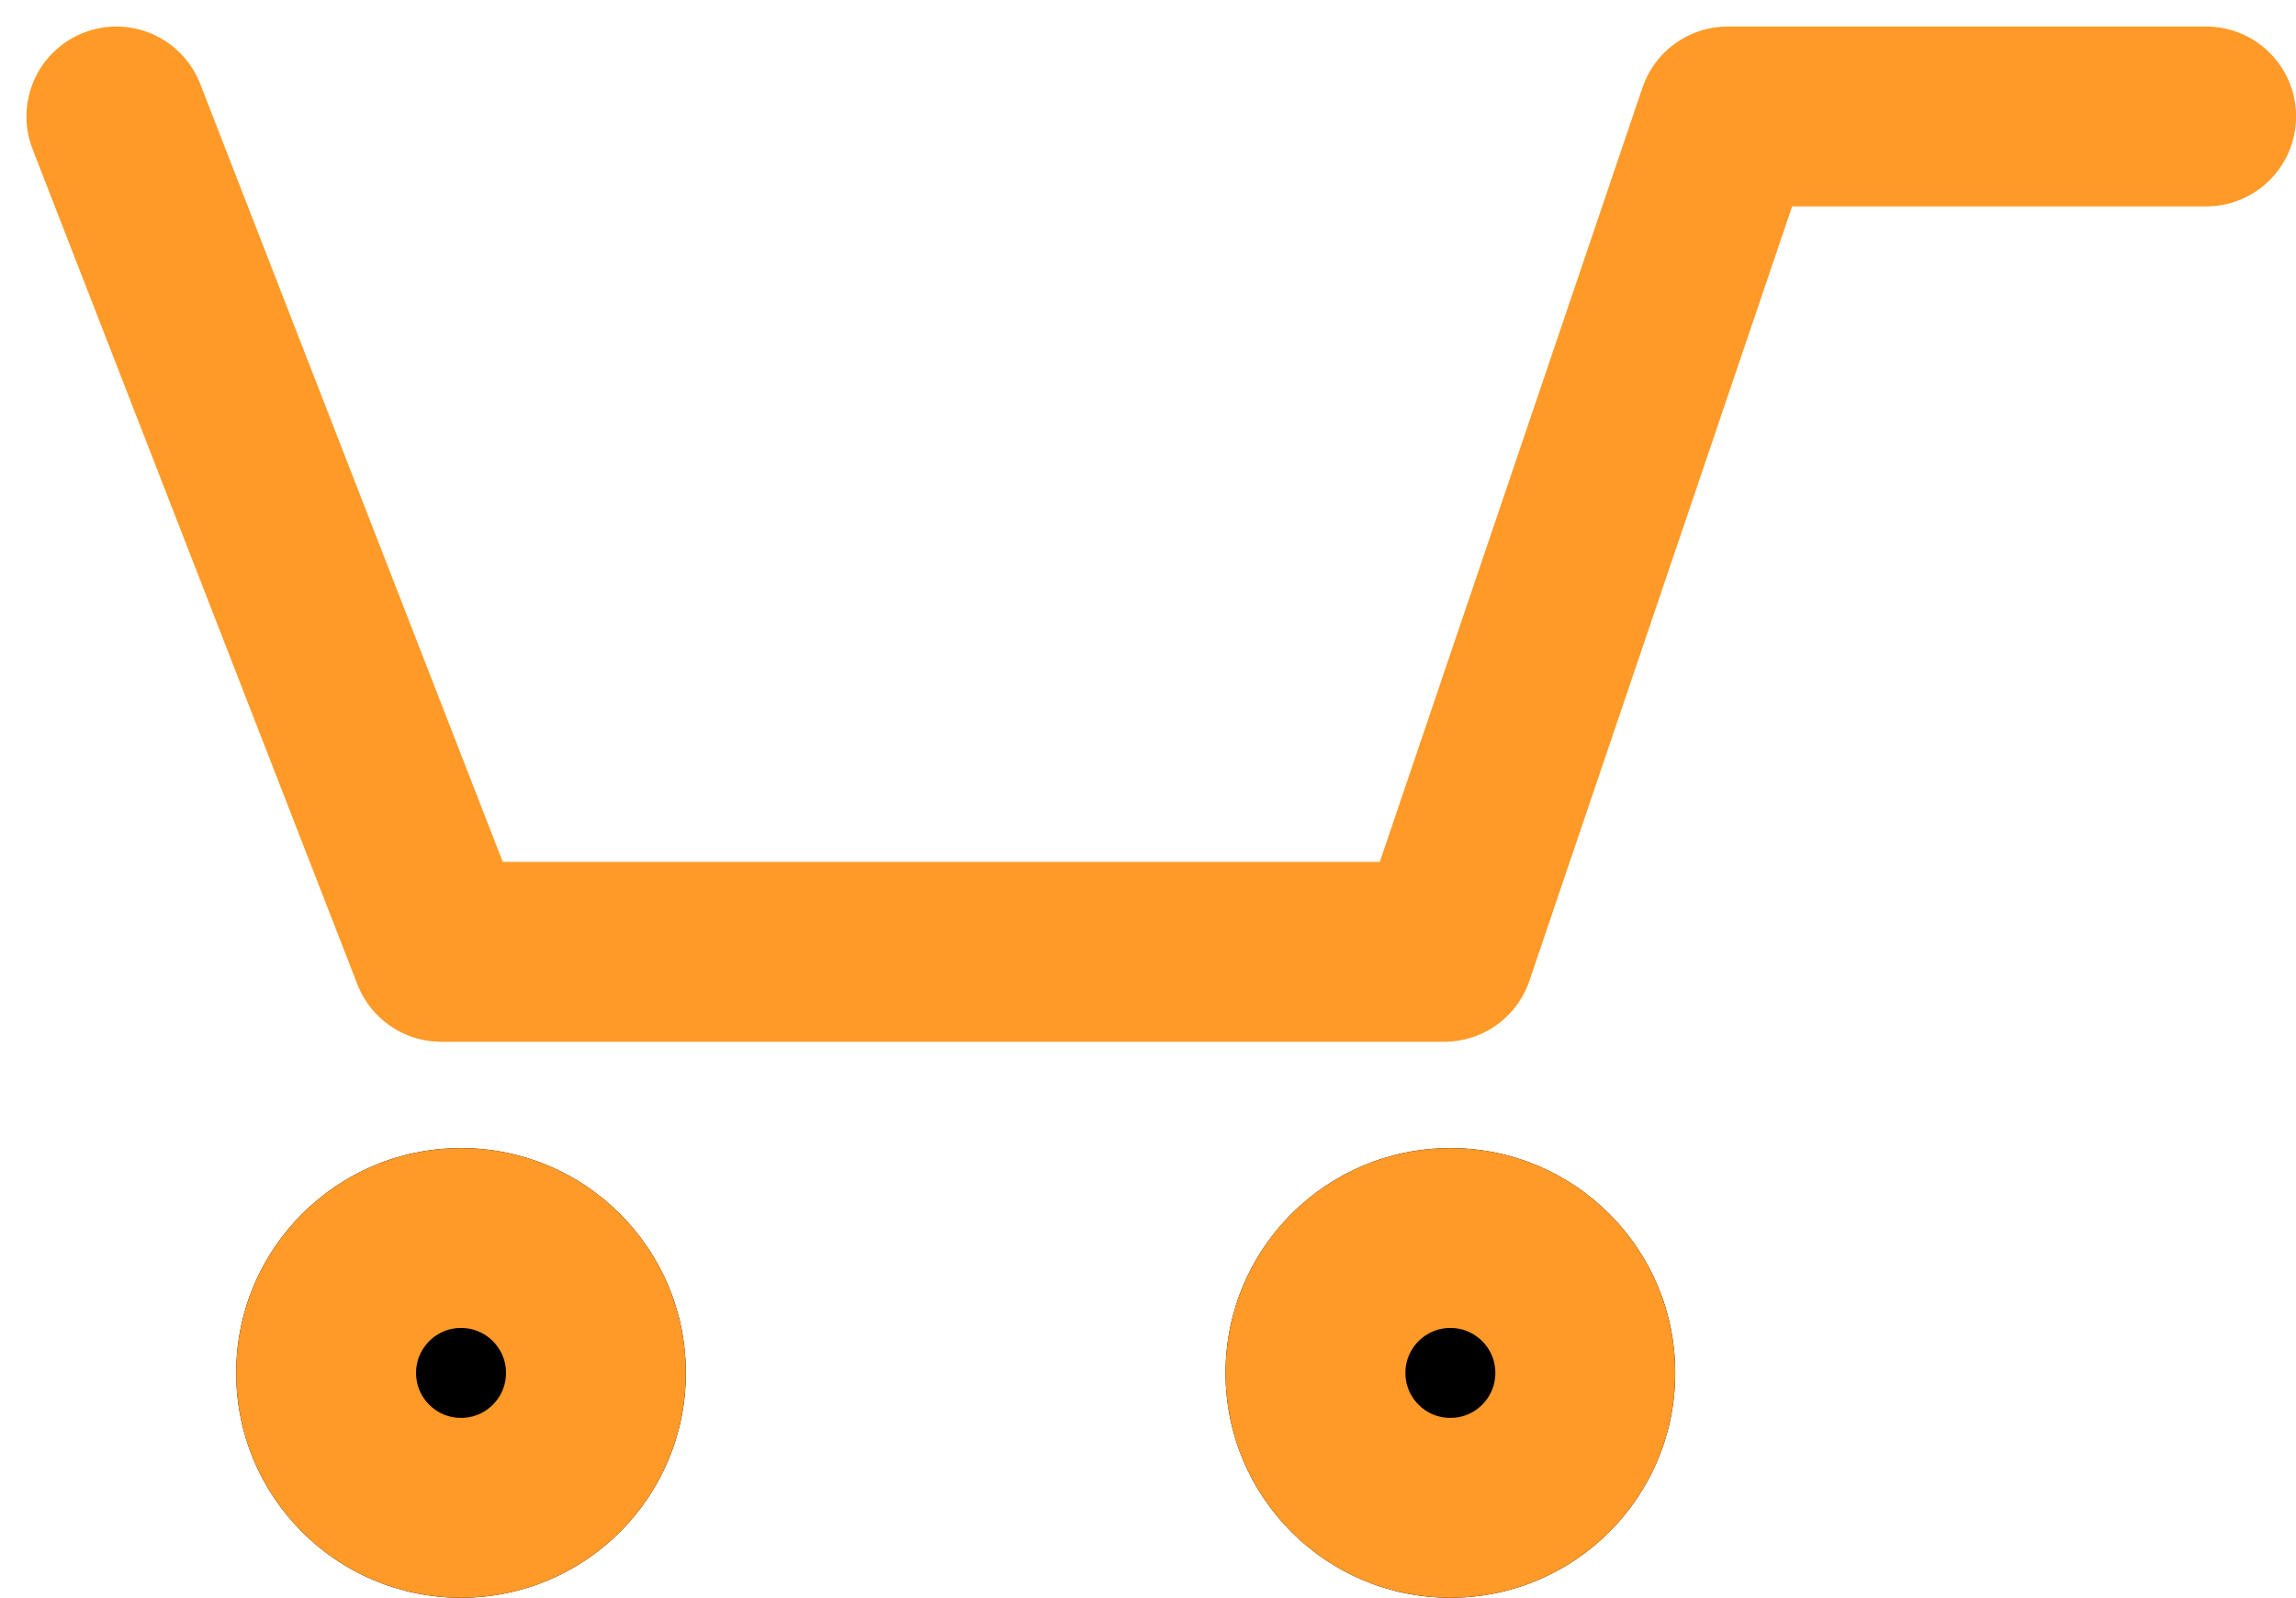
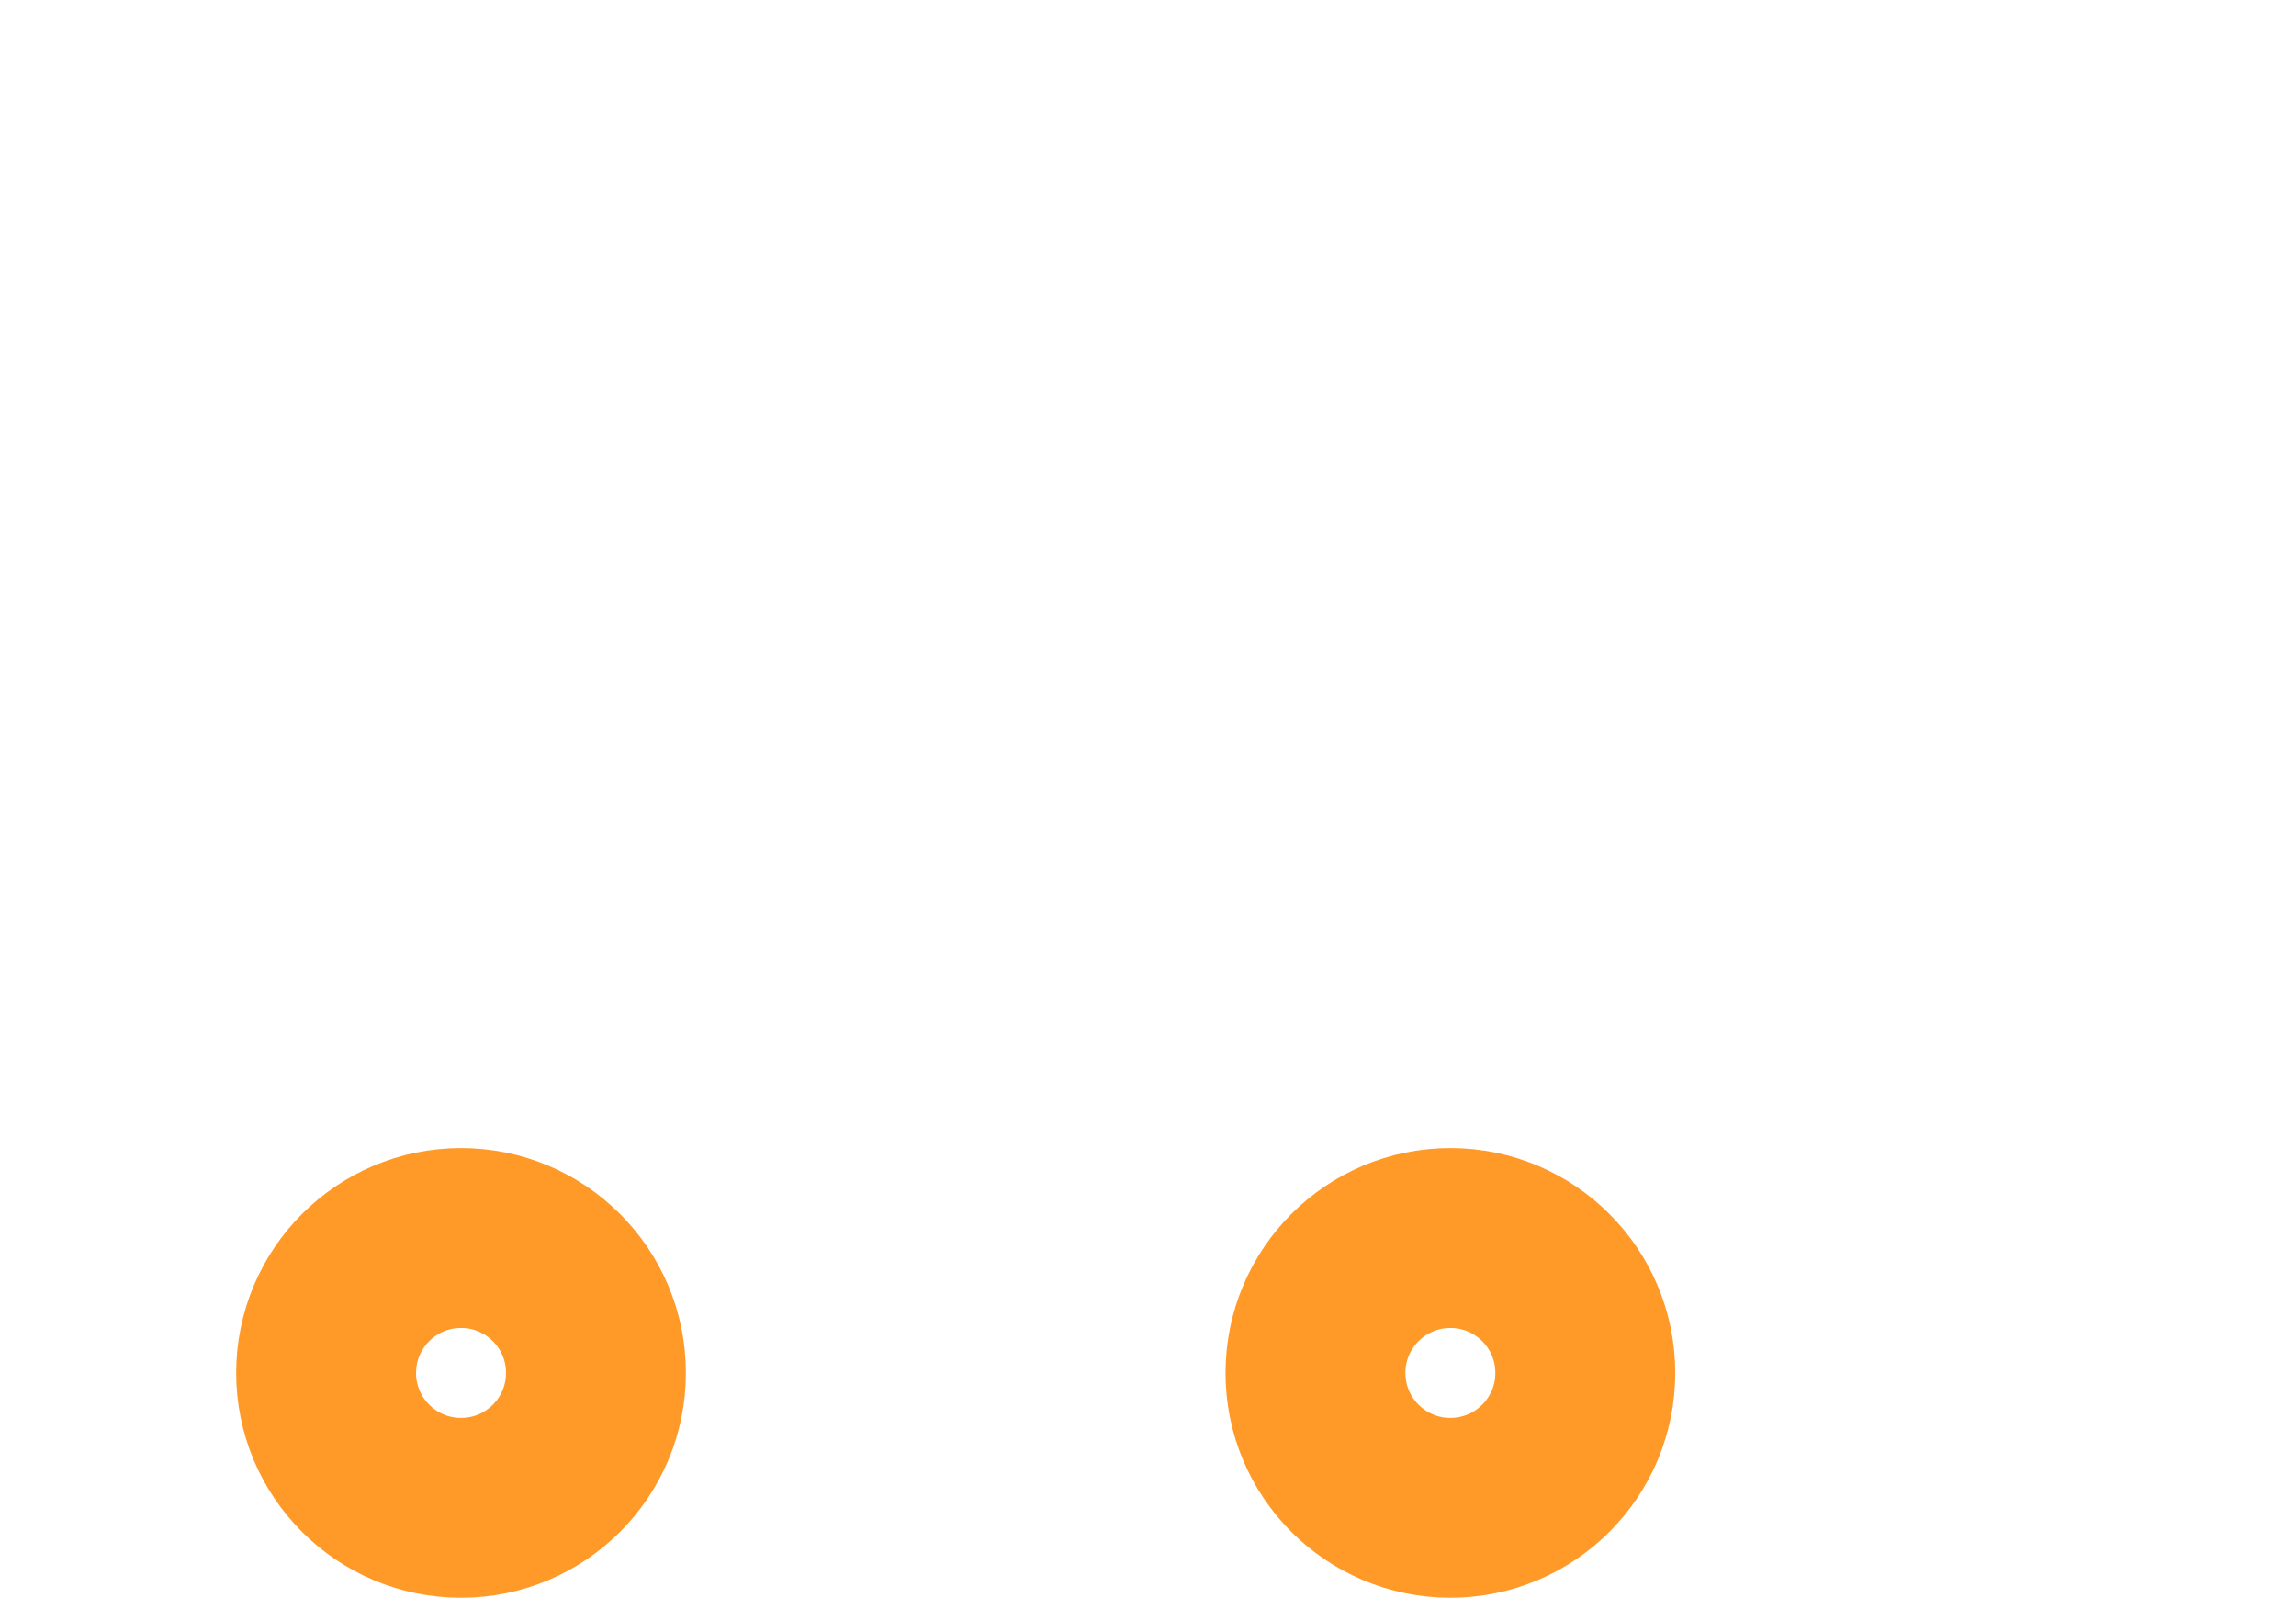
<svg xmlns="http://www.w3.org/2000/svg" width="25.528" height="17.765" viewBox="0 0 25.528 17.765">
  <g id="Group_54" data-name="Group 54" transform="translate(-388.374 -3496.518)">
-     <path id="Path_285" data-name="Path 285" d="M389.668,3497.813l3.612,9.288h11.152l3.151-9.288h5.32" fill="none" stroke="#ff9a28" stroke-linecap="round" stroke-linejoin="round" stroke-width="2" />
    <g id="Ellipse_1" data-name="Ellipse 1" transform="translate(402 3509.283)" stroke="#ff9a28" stroke-width="2">
-       <circle cx="2.5" cy="2.5" r="2.5" stroke="none" />
      <circle cx="2.5" cy="2.5" r="1.5" fill="none" />
    </g>
    <g id="Ellipse_2" data-name="Ellipse 2" transform="translate(391 3509.283)" stroke="#ff9a28" stroke-width="2">
-       <circle cx="2.5" cy="2.5" r="2.5" stroke="none" />
      <circle cx="2.5" cy="2.5" r="1.5" fill="none" />
    </g>
  </g>
</svg>